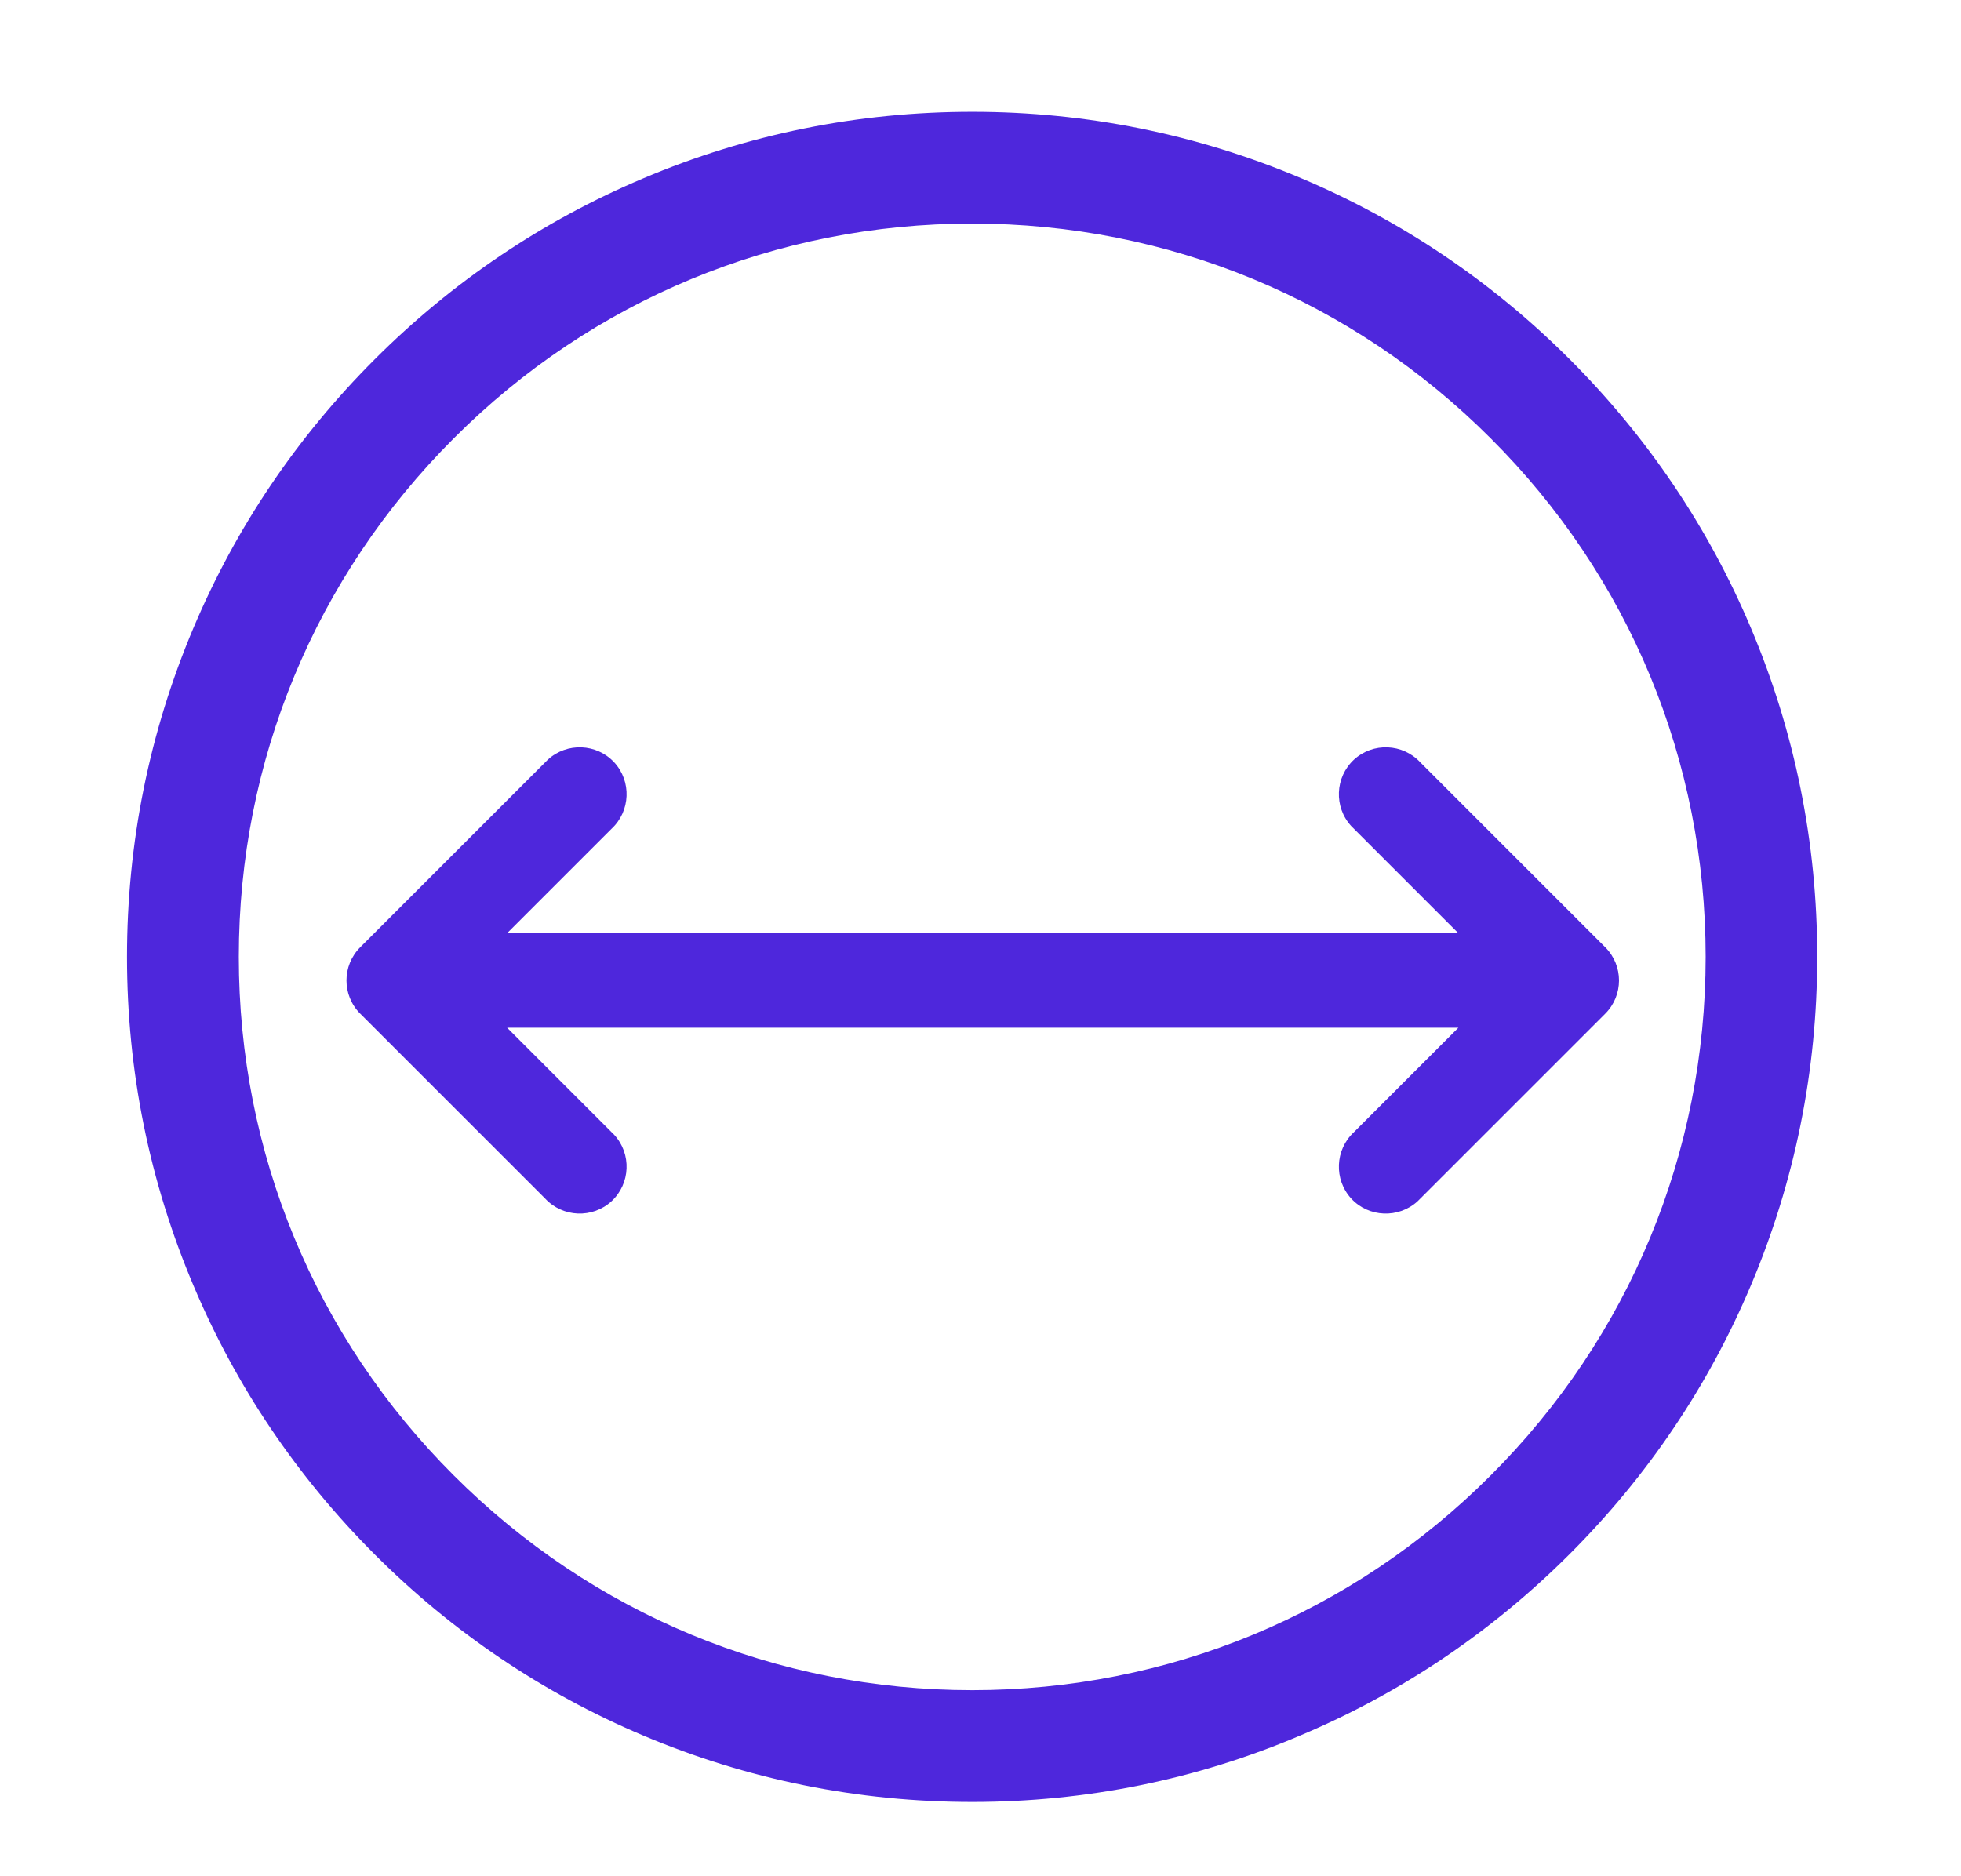
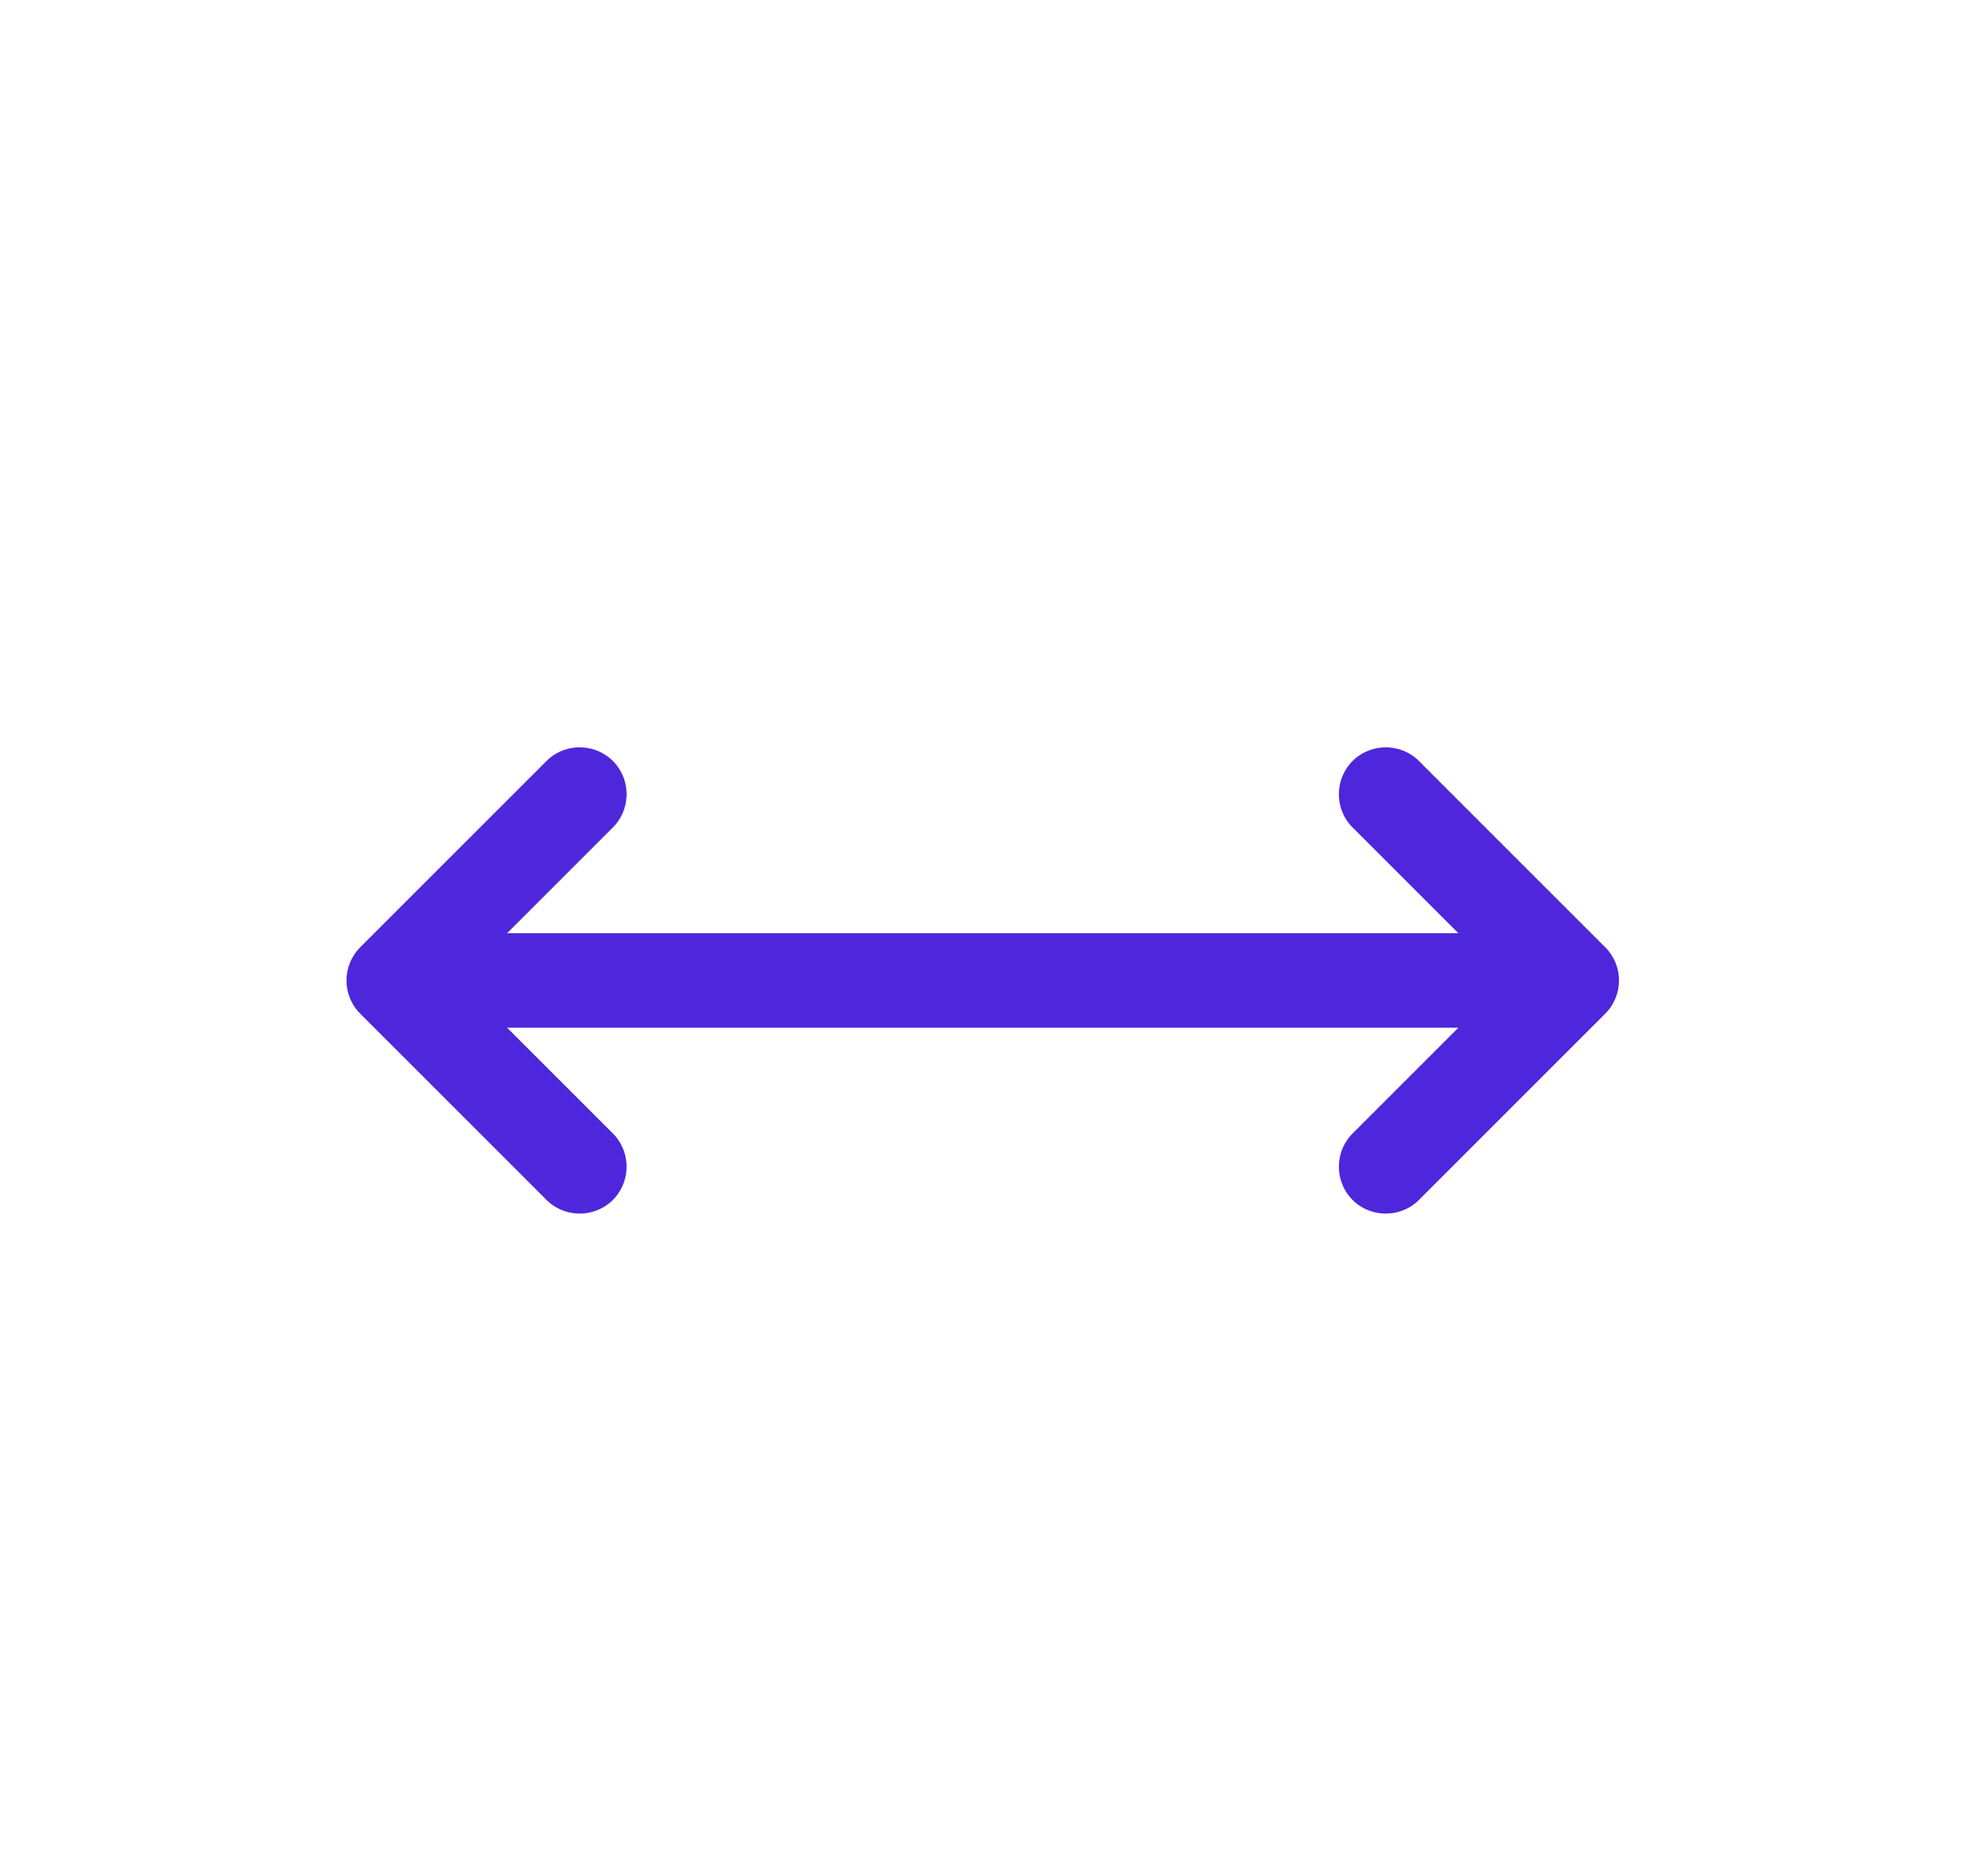
<svg xmlns="http://www.w3.org/2000/svg" id="Слой_1" x="0px" y="0px" viewBox="0 0 877 839" xml:space="preserve">
  <g>
-     <path fill="#4E27DC" d="M434.8,806c-51,0-100.5-10-147.1-29.7c-45-19-85.4-46.3-120.1-81c-34.7-34.7-62-75.1-81-120.1 C66.8,528.5,56.8,479,56.8,428s10-100.5,29.7-147.1c19-45,46.3-85.4,81-120.1c34.7-34.7,75.1-62,120.1-81 C334.3,60,383.8,50,434.8,50s100.5,10,147.1,29.7c45,19,85.4,46.3,120.1,81c34.7,34.7,62,75.1,81,120.1 c19.7,46.6,29.7,96.1,29.7,147.1s-10,100.5-29.7,147.1c-19,45-46.3,85.4-81,120.1c-34.7,34.7-75.1,62-120.1,81 C535.3,796,485.8,806,434.8,806z M434.8,100c-87.6,0-170,34.1-231.9,96.1c-62,62-96.1,144.3-96.1,231.9c0,87.6,34.1,170,96.1,231.9 c62,62,144.3,96.1,231.9,96.1s170-34.1,231.9-96.1c62-62,96.1-144.3,96.1-231.9c0-87.6-34.1-170-96.1-231.9 C604.8,134.1,522.4,100,434.8,100z" />
-   </g>
+     </g>
  <path fill="#4E27DC" d="M635.2,341c-7.9-8.5-21.2-9-29.7-1.2c-8.5,7.9-9,21.2-1.2,29.7c0.4,0.4,0.8,0.8,1.2,1.2l46.7,46.7H226.8 l46.7-46.7c8.5-7.9,9-21.2,1.2-29.7c-7.9-8.5-21.2-9-29.7-1.2c-0.4,0.4-0.8,0.8-1.2,1.2l-82.7,82.7c-8.2,8.2-8.2,21.5,0,29.7 l82.7,82.7c7.9,8.5,21.2,9,29.7,1.2c8.5-7.9,9-21.2,1.2-29.7c-0.4-0.4-0.8-0.8-1.2-1.2l-46.7-46.7h425.4l-46.7,46.7 c-8.5,7.9-9,21.2-1.2,29.7s21.2,9,29.7,1.2c0.4-0.4,0.8-0.8,1.2-1.2l82.7-82.7c8.2-8.2,8.2-21.5,0-29.7L635.2,341z" />
</svg>